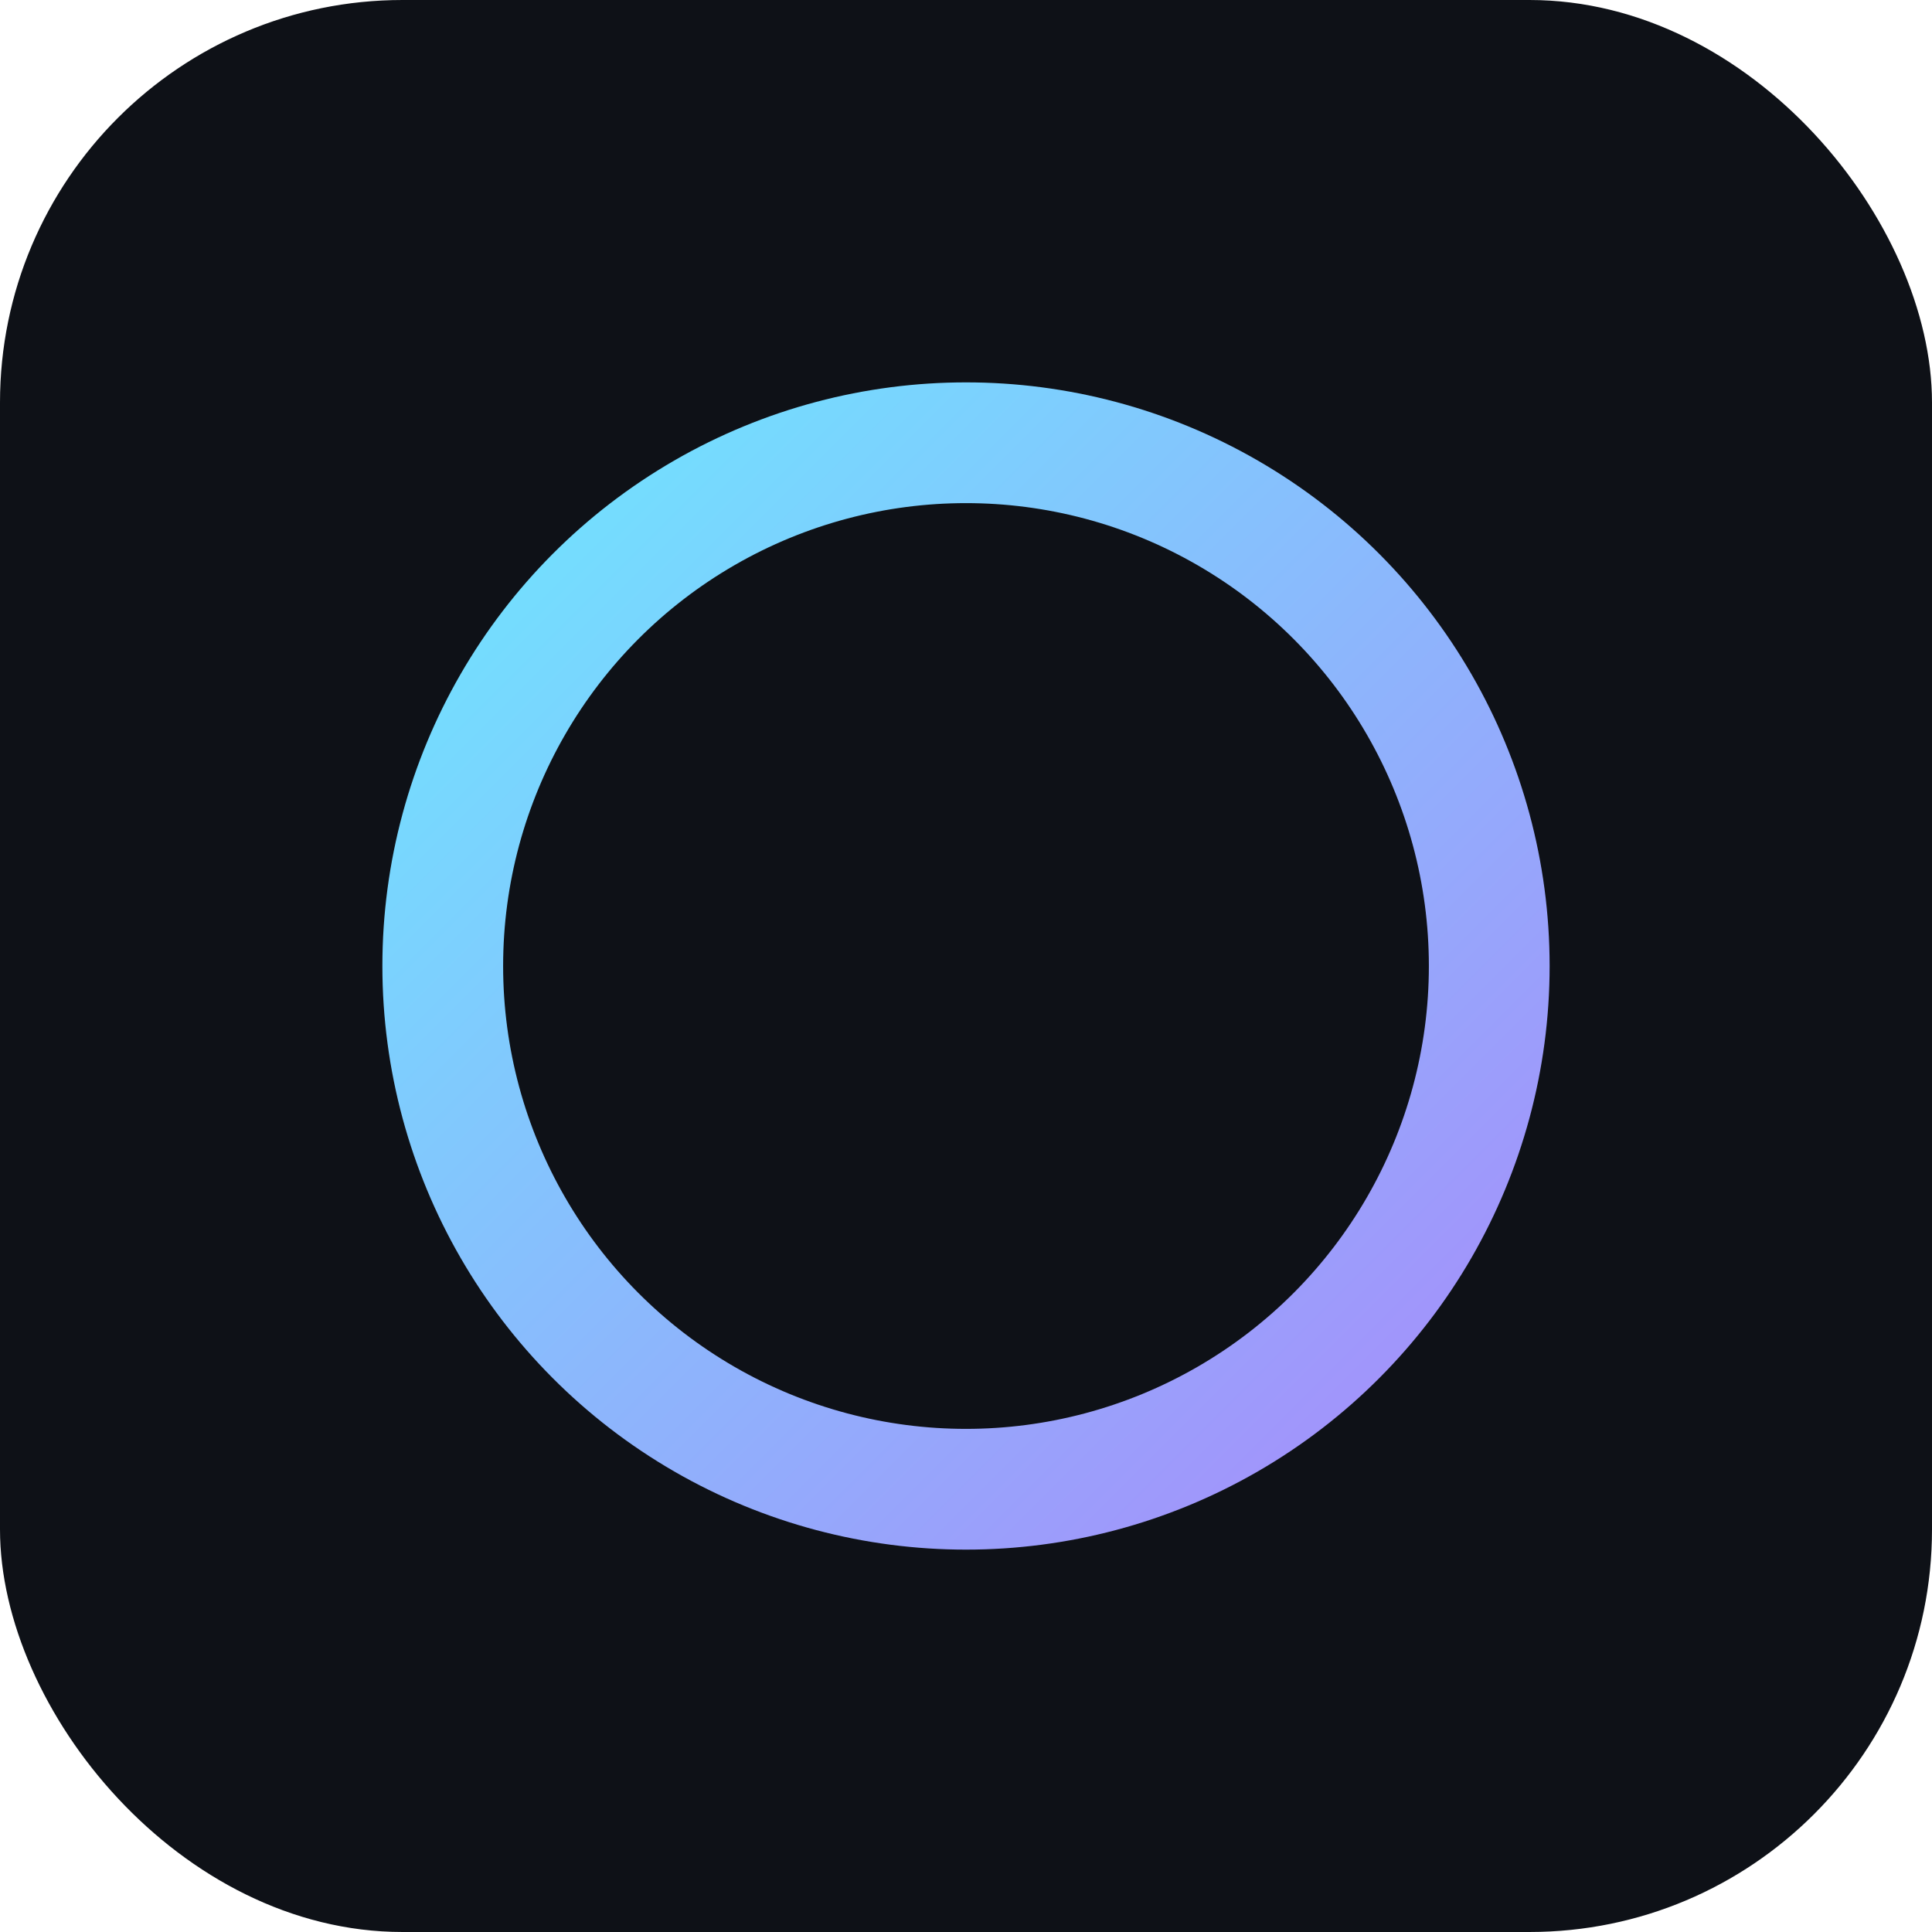
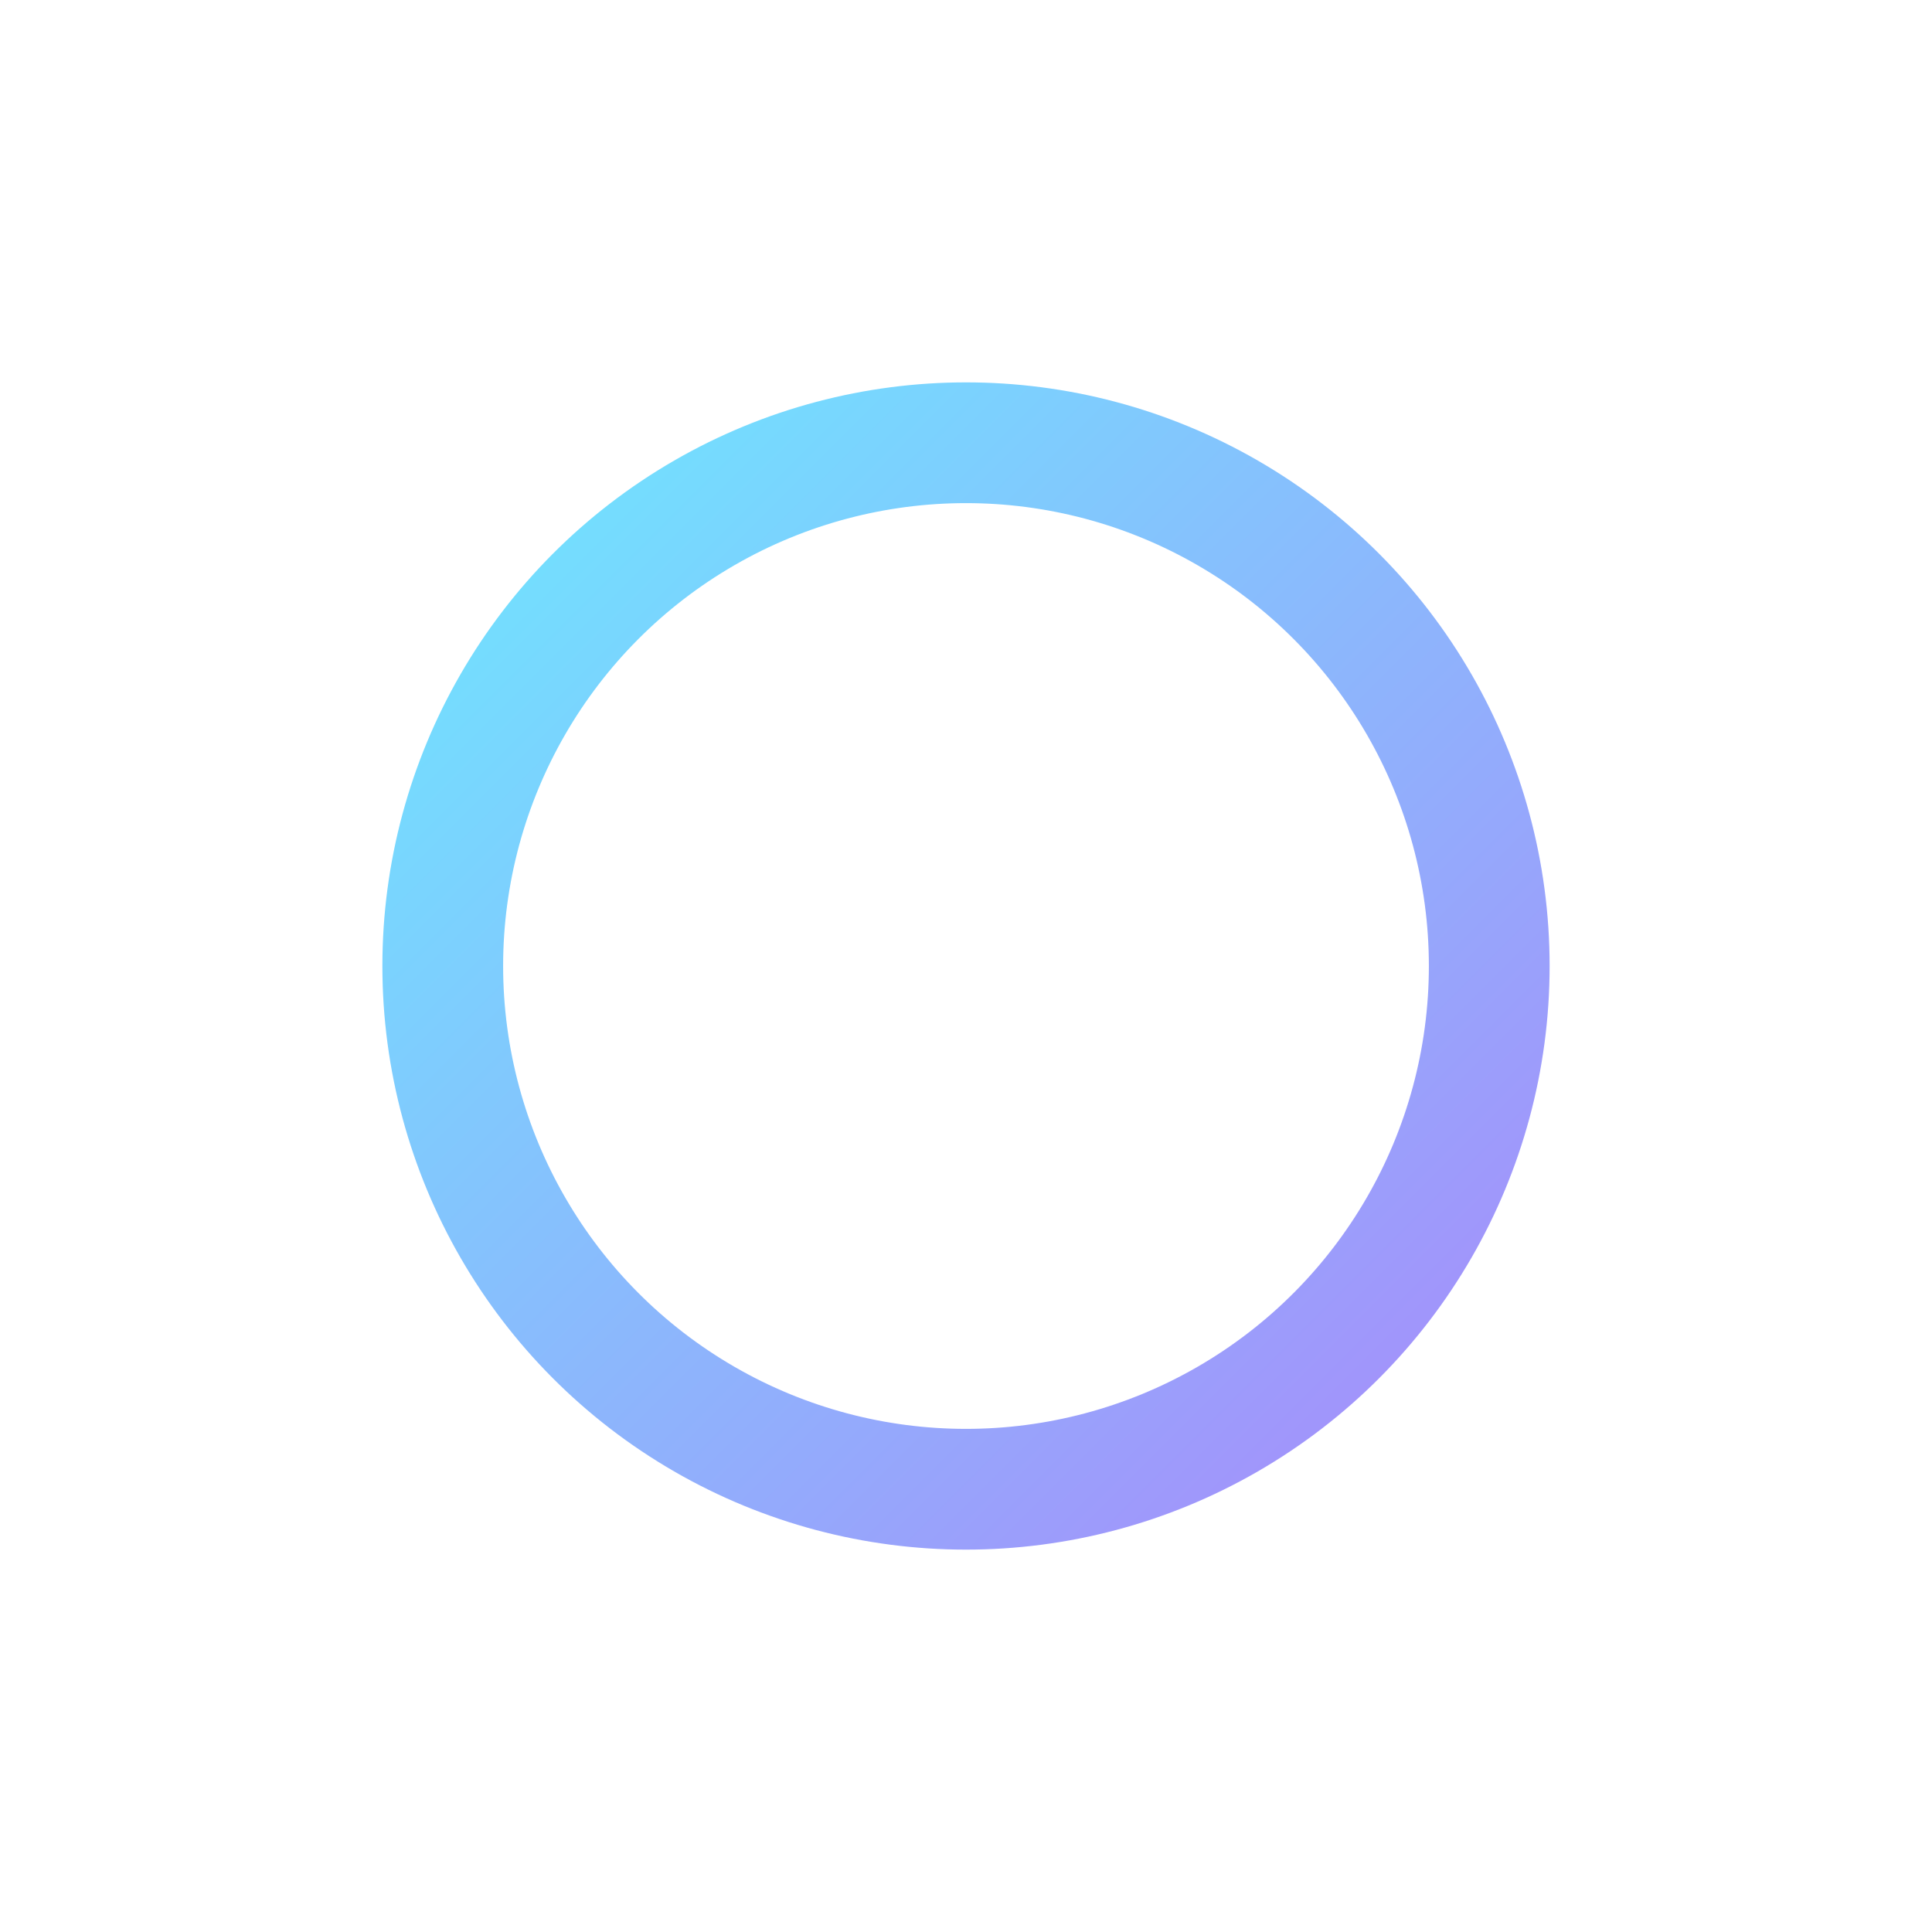
<svg xmlns="http://www.w3.org/2000/svg" width="96" height="96" viewBox="0 0 96 96">
  <defs>
    <linearGradient id="g" x1="0" y1="0" x2="1" y2="1">
      <stop offset="0" stop-color="#6ee7ff" />
      <stop offset="1" stop-color="#a78bfa" />
    </linearGradient>
  </defs>
-   <rect width="96" height="96" rx="20" fill="#0e1117" />
  <circle cx="48" cy="48" r="26" fill="none" stroke="url(#g)" stroke-width="6" />
-   <path d="M30 48h36" stroke="url(#g)" stroke-width="6" stroke-linecap="round" />
</svg>